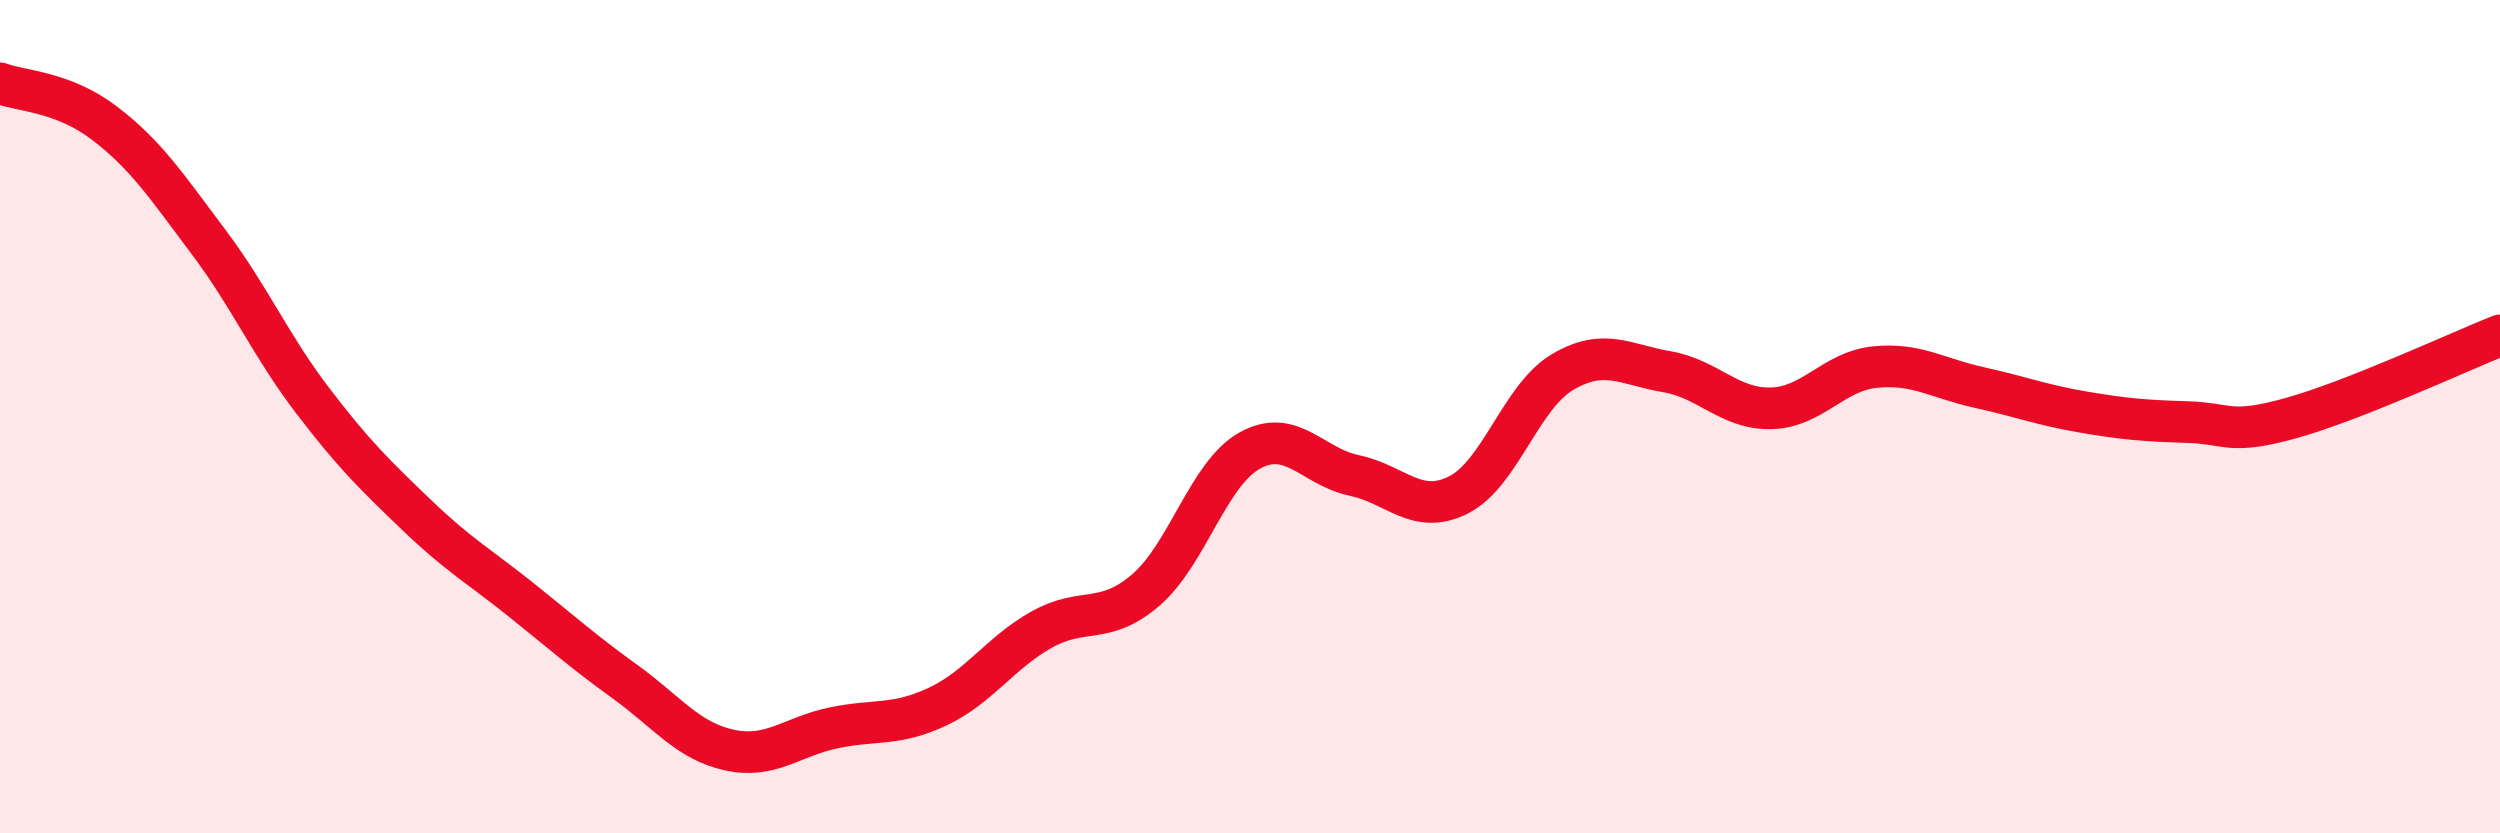
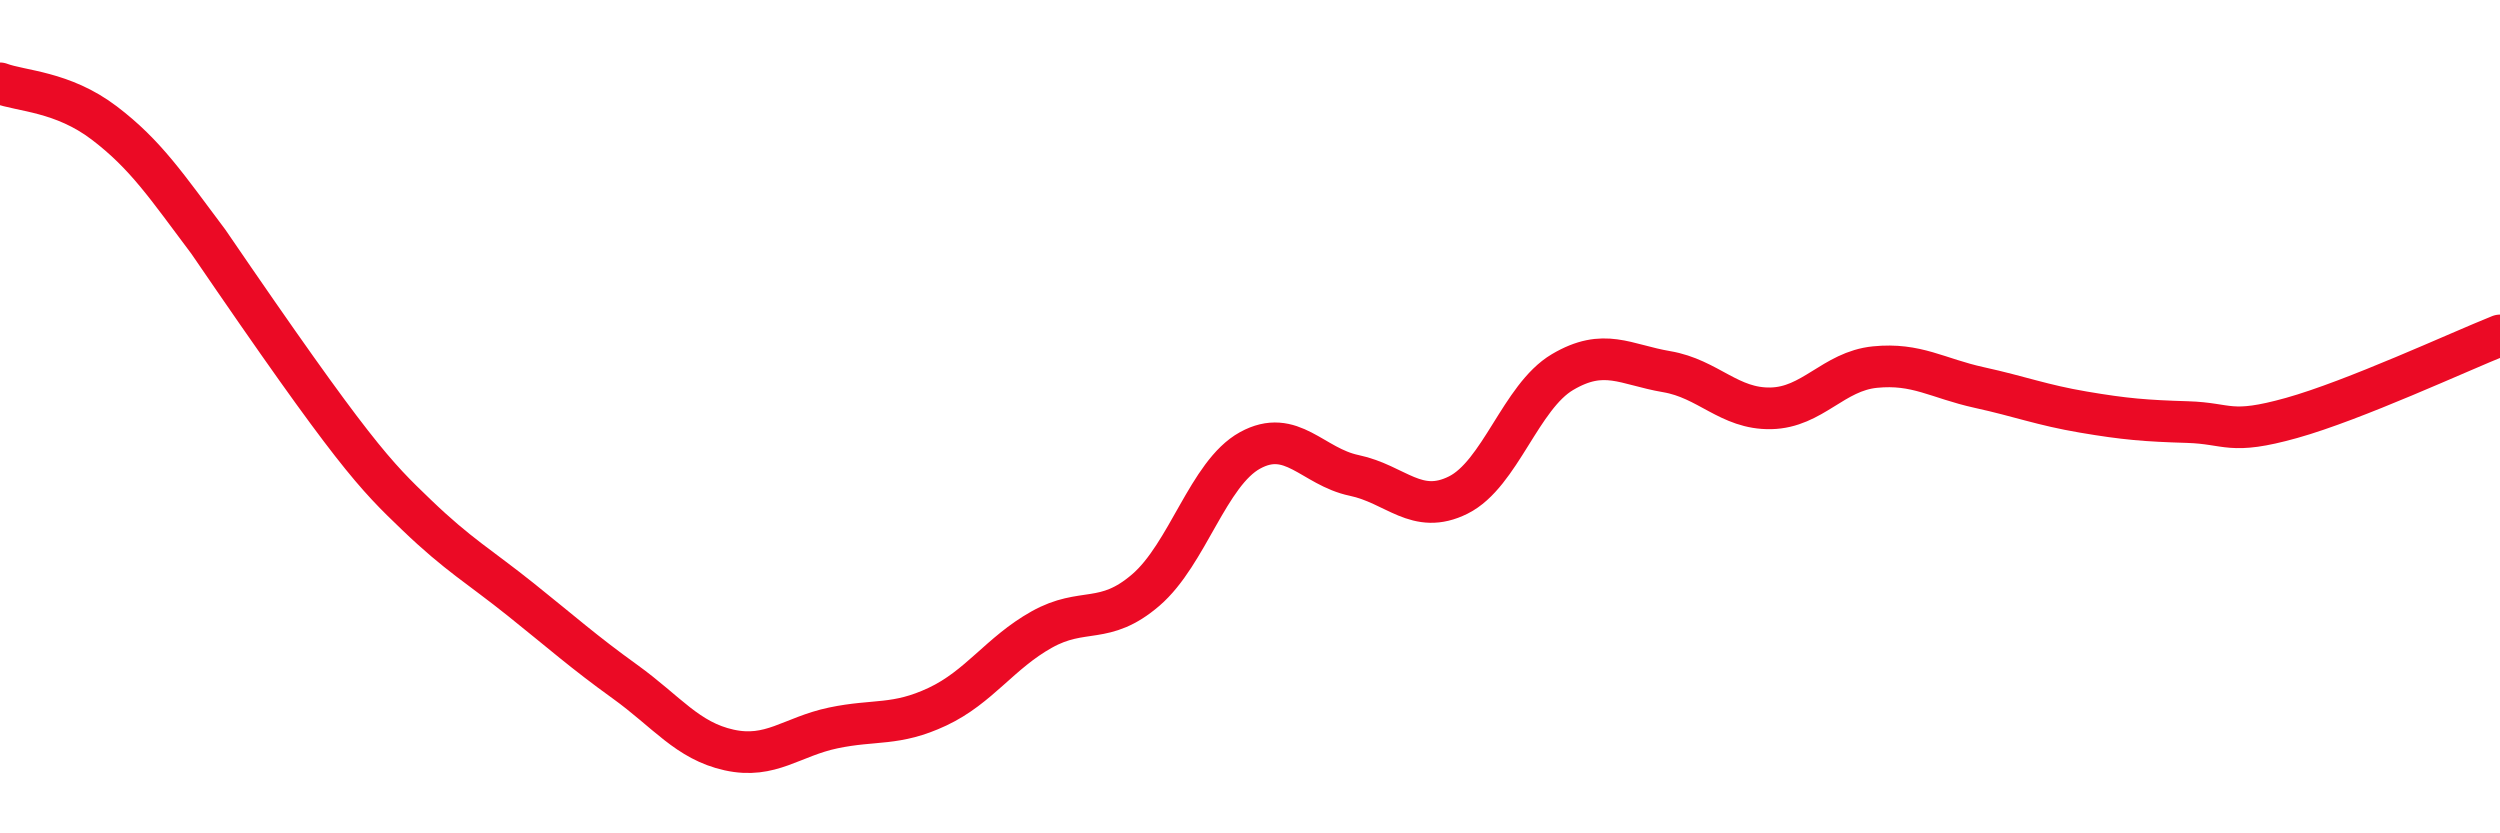
<svg xmlns="http://www.w3.org/2000/svg" width="60" height="20" viewBox="0 0 60 20">
-   <path d="M 0,2 C 0.5,2.19 1.5,2.19 2.5,2.95 C 3.5,3.71 4,4.47 5,5.8 C 6,7.13 6.5,8.3 7.5,9.61 C 8.5,10.92 9,11.4 10,12.36 C 11,13.32 11.5,13.59 12.5,14.39 C 13.5,15.19 14,15.64 15,16.36 C 16,17.08 16.5,17.78 17.5,18 C 18.5,18.22 19,17.68 20,17.47 C 21,17.26 21.5,17.43 22.5,16.96 C 23.5,16.49 24,15.67 25,15.11 C 26,14.55 26.5,15.02 27.5,14.16 C 28.5,13.3 29,11.36 30,10.81 C 31,10.26 31.5,11.2 32.5,11.41 C 33.5,11.62 34,12.38 35,11.88 C 36,11.38 36.5,9.52 37.5,8.93 C 38.5,8.34 39,8.75 40,8.92 C 41,9.09 41.5,9.82 42.5,9.8 C 43.5,9.78 44,8.91 45,8.81 C 46,8.71 46.5,9.08 47.5,9.3 C 48.5,9.52 49,9.72 50,9.89 C 51,10.06 51.5,10.1 52.5,10.13 C 53.5,10.16 53.5,10.45 55,10.03 C 56.5,9.61 59,8.45 60,8.05L60 20L0 20Z" fill="#EB0A25" opacity="0.1" stroke-linecap="round" stroke-linejoin="round" />
-   <path d="M 0,2 C 0.5,2.19 1.5,2.19 2.5,2.95 C 3.5,3.71 4,4.47 5,5.8 C 6,7.13 6.5,8.3 7.5,9.61 C 8.5,10.92 9,11.4 10,12.36 C 11,13.32 11.5,13.59 12.5,14.39 C 13.5,15.19 14,15.64 15,16.36 C 16,17.08 16.5,17.78 17.5,18 C 18.5,18.22 19,17.68 20,17.47 C 21,17.26 21.5,17.43 22.5,16.96 C 23.5,16.49 24,15.67 25,15.11 C 26,14.55 26.5,15.02 27.5,14.16 C 28.5,13.3 29,11.36 30,10.81 C 31,10.26 31.5,11.2 32.5,11.41 C 33.5,11.62 34,12.38 35,11.88 C 36,11.38 36.5,9.52 37.5,8.93 C 38.5,8.34 39,8.75 40,8.92 C 41,9.09 41.5,9.82 42.5,9.8 C 43.5,9.78 44,8.91 45,8.81 C 46,8.71 46.5,9.08 47.5,9.3 C 48.5,9.52 49,9.72 50,9.89 C 51,10.06 51.5,10.1 52.5,10.13 C 53.5,10.16 53.5,10.45 55,10.03 C 56.5,9.61 59,8.45 60,8.05" stroke="#EB0A25" stroke-width="1" fill="none" stroke-linecap="round" stroke-linejoin="round" />
+   <path d="M 0,2 C 0.5,2.19 1.5,2.19 2.5,2.95 C 3.5,3.71 4,4.47 5,5.8 C 8.5,10.92 9,11.4 10,12.36 C 11,13.32 11.5,13.59 12.5,14.39 C 13.5,15.19 14,15.64 15,16.36 C 16,17.08 16.5,17.78 17.5,18 C 18.5,18.22 19,17.68 20,17.47 C 21,17.26 21.5,17.43 22.5,16.96 C 23.5,16.49 24,15.67 25,15.11 C 26,14.55 26.5,15.02 27.5,14.16 C 28.5,13.3 29,11.36 30,10.81 C 31,10.26 31.5,11.2 32.5,11.41 C 33.5,11.62 34,12.38 35,11.88 C 36,11.38 36.5,9.52 37.5,8.93 C 38.5,8.34 39,8.75 40,8.92 C 41,9.09 41.5,9.82 42.5,9.8 C 43.5,9.78 44,8.91 45,8.81 C 46,8.71 46.5,9.08 47.5,9.3 C 48.5,9.52 49,9.72 50,9.89 C 51,10.06 51.5,10.1 52.5,10.13 C 53.5,10.16 53.5,10.45 55,10.03 C 56.5,9.61 59,8.45 60,8.05" stroke="#EB0A25" stroke-width="1" fill="none" stroke-linecap="round" stroke-linejoin="round" />
</svg>